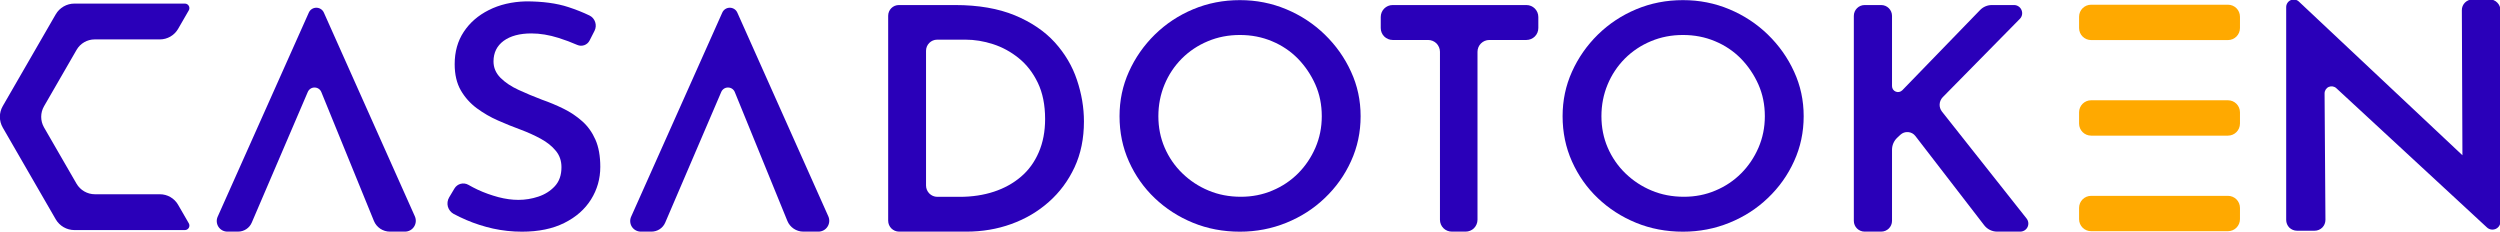
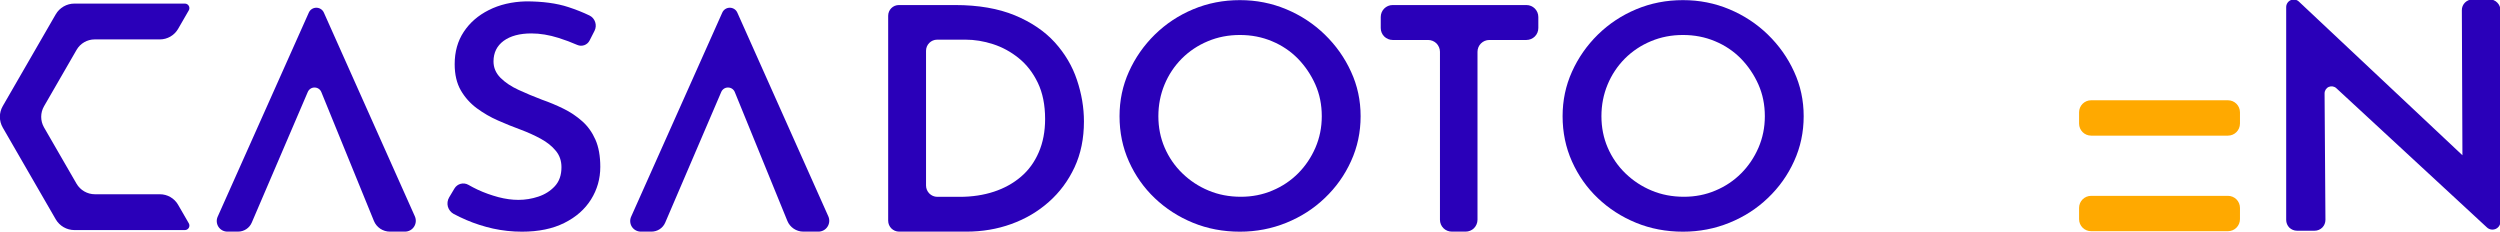
<svg xmlns="http://www.w3.org/2000/svg" width="100%" height="100%" viewBox="0 0 981 91" version="1.1" xml:space="preserve" style="fill-rule:evenodd;clip-rule:evenodd;stroke-linejoin:round;stroke-miterlimit:2;">
  <g transform="matrix(0.898,0,0,0.898,-255.237,-237.318)">
    <g transform="matrix(2.828,0,0,2.72,-2452.64,-2478.68)">
      <path d="M1002.91,1045.65C1002.35,1045.65 1001.84,1045.36 1001.53,1044.88C1001.23,1044.39 1001.18,1043.78 1001.41,1043.25C1004.3,1036.53 1012.45,1017.56 1015.49,1010.47C1015.69,1009.99 1016.15,1009.68 1016.65,1009.68C1017.16,1009.68 1017.62,1009.99 1017.82,1010.47C1020.86,1017.54 1028.97,1036.43 1031.88,1043.2C1032.11,1043.74 1032.06,1044.37 1031.75,1044.86C1031.44,1045.36 1030.91,1045.65 1030.35,1045.65L1028.02,1045.65C1026.94,1045.65 1025.96,1044.97 1025.55,1043.93C1023.86,1039.62 1019.45,1028.37 1017.43,1023.24C1017.26,1022.79 1016.85,1022.5 1016.38,1022.5C1015.92,1022.49 1015.51,1022.78 1015.33,1023.22C1013.17,1028.45 1008.37,1040.1 1006.68,1044.19C1006.32,1045.08 1005.48,1045.65 1004.55,1045.65L1002.91,1045.65Z" style="fill:rgb(42,0,185);fill-rule:nonzero;" />
    </g>
    <g transform="matrix(2.828,0,0,2.72,-2452.64,-2479.77)">
      <path d="M1058.87,1015.36C1058.52,1016.07 1057.69,1016.38 1056.98,1016.06C1056.06,1015.64 1055.09,1015.26 1054.08,1014.93C1052.61,1014.45 1051.21,1014.21 1049.88,1014.21C1048.08,1014.21 1046.65,1014.61 1045.6,1015.4C1044.55,1016.21 1044.03,1017.31 1044.03,1018.71C1044.03,1019.71 1044.39,1020.58 1045.1,1021.33C1045.82,1022.08 1046.75,1022.73 1047.9,1023.28C1049.05,1023.83 1050.26,1024.36 1051.53,1024.86C1052.63,1025.26 1053.72,1025.73 1054.8,1026.28C1055.89,1026.83 1056.86,1027.51 1057.73,1028.31C1058.6,1029.11 1059.28,1030.1 1059.78,1031.28C1060.28,1032.46 1060.53,1033.92 1060.53,1035.65C1060.53,1037.56 1060.05,1039.3 1059.1,1040.88C1058.15,1042.46 1056.78,1043.72 1054.98,1044.65C1053.18,1045.59 1051,1046.06 1048.43,1046.06C1046.9,1046.06 1045.4,1045.89 1043.95,1045.56C1042.5,1045.22 1041.13,1044.76 1039.83,1044.18C1039.15,1043.88 1038.51,1043.55 1037.88,1043.21C1037.44,1042.96 1037.12,1042.54 1036.98,1042.04C1036.85,1041.54 1036.92,1041 1037.17,1040.56C1037.44,1040.09 1037.73,1039.59 1037.99,1039.13C1038.43,1038.35 1039.4,1038.08 1040.16,1038.54C1040.61,1038.81 1041.08,1039.06 1041.58,1039.31C1042.61,1039.81 1043.68,1040.2 1044.78,1040.51C1045.88,1040.81 1046.91,1040.95 1047.88,1040.95C1048.91,1040.95 1049.94,1040.78 1050.95,1040.43C1051.97,1040.08 1052.82,1039.52 1053.5,1038.76C1054.19,1037.99 1054.53,1036.97 1054.53,1035.7C1054.53,1034.67 1054.24,1033.79 1053.65,1033.06C1053.07,1032.32 1052.3,1031.68 1051.33,1031.13C1050.36,1030.58 1049.31,1030.09 1048.18,1029.65C1047.05,1029.22 1045.9,1028.74 1044.73,1028.2C1043.56,1027.67 1042.47,1027.01 1041.45,1026.23C1040.44,1025.45 1039.61,1024.49 1038.98,1023.36C1038.35,1022.22 1038.03,1020.82 1038.03,1019.15C1038.03,1017.15 1038.5,1015.42 1039.43,1013.96C1040.36,1012.49 1041.65,1011.32 1043.3,1010.46C1044.95,1009.59 1046.86,1009.12 1049.03,1009.06C1051.6,1009.06 1053.79,1009.36 1055.6,1009.98C1056.78,1010.38 1057.86,1010.83 1058.86,1011.33C1059.28,1011.54 1059.6,1011.93 1059.74,1012.39C1059.89,1012.85 1059.85,1013.36 1059.64,1013.79C1059.39,1014.31 1059.11,1014.87 1058.87,1015.36Z" style="fill:rgb(42,0,185);fill-rule:nonzero;" />
    </g>
    <g transform="matrix(2.828,0,0,2.72,-2271.97,-2478.68)">
      <path d="M1002.91,1045.65C1002.35,1045.65 1001.84,1045.36 1001.53,1044.88C1001.23,1044.39 1001.18,1043.78 1001.41,1043.25C1004.3,1036.53 1012.45,1017.56 1015.49,1010.47C1015.69,1009.99 1016.15,1009.68 1016.65,1009.68C1017.16,1009.68 1017.62,1009.99 1017.82,1010.47C1020.86,1017.54 1028.97,1036.43 1031.88,1043.2C1032.11,1043.74 1032.06,1044.37 1031.75,1044.86C1031.44,1045.36 1030.91,1045.65 1030.35,1045.65L1028.02,1045.65C1026.94,1045.65 1025.96,1044.97 1025.55,1043.93C1023.86,1039.62 1019.45,1028.37 1017.43,1023.24C1017.26,1022.79 1016.85,1022.5 1016.38,1022.5C1015.92,1022.49 1015.51,1022.78 1015.33,1023.22C1013.17,1028.45 1008.37,1040.1 1006.68,1044.19C1006.32,1045.08 1005.48,1045.65 1004.55,1045.65L1002.91,1045.65Z" style="fill:rgb(42,0,185);fill-rule:nonzero;" />
    </g>
    <g transform="matrix(2.828,0,0,2.72,-2447.46,-2478.68)">
      <path d="M1104.88,1045.65C1103.94,1045.65 1103.18,1044.87 1103.18,1043.89C1103.18,1037.71 1103.18,1017.07 1103.18,1010.97C1103.18,1010.02 1103.92,1009.25 1104.83,1009.25C1107.75,1009.25 1113.53,1009.25 1113.53,1009.25C1117.13,1009.25 1120.2,1009.81 1122.75,1010.9C1125.3,1012 1127.36,1013.46 1128.93,1015.25C1130.5,1017.06 1131.64,1019.06 1132.35,1021.28C1133.07,1023.5 1133.43,1025.72 1133.43,1027.95C1133.43,1030.69 1132.95,1033.14 1131.98,1035.31C1131.01,1037.47 1129.69,1039.33 1128,1040.88C1126.32,1042.43 1124.39,1043.61 1122.2,1044.43C1120.02,1045.25 1117.71,1045.65 1115.28,1045.65L1104.88,1045.65ZM1109.03,1038.24C1109.03,1039.24 1109.81,1040.06 1110.78,1040.06C1112.29,1040.06 1114.23,1040.06 1114.23,1040.06C1116.16,1040.06 1117.93,1039.78 1119.53,1039.23C1121.13,1038.68 1122.52,1037.88 1123.7,1036.83C1124.89,1035.78 1125.8,1034.47 1126.45,1032.9C1127.1,1031.34 1127.43,1029.56 1127.43,1027.56C1127.43,1025.29 1127.05,1023.35 1126.3,1021.73C1125.55,1020.11 1124.57,1018.8 1123.35,1017.78C1122.14,1016.76 1120.81,1016.01 1119.38,1015.53C1117.95,1015.05 1116.53,1014.81 1115.13,1014.81L1110.76,1014.81C1109.8,1014.81 1109.03,1015.61 1109.03,1016.6C1109.03,1021.24 1109.03,1033.58 1109.03,1038.24Z" style="fill:rgb(42,0,185);fill-rule:nonzero;" />
    </g>
    <g transform="matrix(2.828,0,0,2.72,-2447.46,-2479.77)">
      <path d="M1138.93,1027.51C1138.93,1024.97 1139.41,1022.59 1140.38,1020.36C1141.35,1018.12 1142.68,1016.14 1144.38,1014.4C1146.08,1012.67 1148.05,1011.31 1150.3,1010.33C1152.55,1009.35 1154.96,1008.86 1157.53,1008.86C1160.06,1008.86 1162.45,1009.35 1164.7,1010.33C1166.95,1011.31 1168.94,1012.67 1170.65,1014.4C1172.37,1016.14 1173.72,1018.12 1174.7,1020.36C1175.69,1022.59 1176.18,1024.97 1176.18,1027.51C1176.18,1030.07 1175.69,1032.48 1174.7,1034.73C1173.72,1036.98 1172.37,1038.95 1170.65,1040.65C1168.94,1042.36 1166.95,1043.68 1164.7,1044.63C1162.45,1045.58 1160.06,1046.06 1157.53,1046.06C1154.93,1046.06 1152.51,1045.58 1150.28,1044.63C1148.05,1043.68 1146.08,1042.36 1144.38,1040.68C1142.68,1039 1141.35,1037.03 1140.38,1034.78C1139.41,1032.53 1138.93,1030.11 1138.93,1027.51ZM1144.93,1027.51C1144.93,1029.31 1145.25,1030.99 1145.9,1032.56C1146.55,1034.12 1147.46,1035.5 1148.63,1036.68C1149.8,1037.86 1151.15,1038.79 1152.68,1039.45C1154.21,1040.12 1155.88,1040.45 1157.68,1040.45C1159.41,1040.45 1161.04,1040.12 1162.55,1039.45C1164.07,1038.79 1165.4,1037.86 1166.53,1036.68C1167.66,1035.5 1168.55,1034.12 1169.2,1032.56C1169.85,1030.99 1170.18,1029.31 1170.18,1027.51C1170.18,1025.67 1169.85,1023.97 1169.18,1022.4C1168.51,1020.84 1167.61,1019.46 1166.48,1018.25C1165.35,1017.06 1164.01,1016.12 1162.48,1015.46C1160.95,1014.79 1159.3,1014.46 1157.53,1014.46C1155.76,1014.46 1154.11,1014.79 1152.58,1015.46C1151.05,1016.12 1149.7,1017.06 1148.55,1018.25C1147.4,1019.46 1146.51,1020.85 1145.88,1022.43C1145.25,1024.01 1144.93,1025.7 1144.93,1027.51Z" style="fill:rgb(42,0,185);fill-rule:nonzero;" />
    </g>
    <g transform="matrix(2.828,0,0,2.72,-2449.27,-2478.68)">
      <path d="M1179.93,1011.17C1179.93,1010.11 1180.75,1009.25 1181.77,1009.25C1186.29,1009.25 1197.92,1009.25 1202.44,1009.25C1203.46,1009.25 1204.28,1010.11 1204.28,1011.17C1204.28,1011.74 1204.28,1012.37 1204.28,1012.94C1204.28,1013.45 1204.09,1013.94 1203.74,1014.3C1203.4,1014.65 1202.93,1014.86 1202.44,1014.86C1200.79,1014.86 1198.37,1014.86 1196.72,1014.86C1195.7,1014.86 1194.88,1015.71 1194.88,1016.76L1194.88,1043.74C1194.88,1044.25 1194.68,1044.74 1194.34,1045.1C1194,1045.45 1193.53,1045.65 1193.04,1045.65L1190.92,1045.65C1190.43,1045.65 1189.96,1045.45 1189.62,1045.1C1189.27,1044.74 1189.08,1044.25 1189.08,1043.74L1189.08,1016.76C1189.08,1016.26 1188.88,1015.77 1188.54,1015.41C1188.2,1015.06 1187.73,1014.86 1187.24,1014.86C1185.65,1014.86 1183.36,1014.86 1181.77,1014.86C1181.28,1014.86 1180.81,1014.65 1180.47,1014.3C1180.12,1013.94 1179.93,1013.45 1179.93,1012.94C1179.93,1012.37 1179.93,1011.74 1179.93,1011.17Z" style="fill:rgb(42,0,185);fill-rule:nonzero;" />
    </g>
    <g transform="matrix(2.828,0,0,2.72,-2449.27,-2479.77)">
      <path d="M1208.03,1027.51C1208.03,1024.97 1208.51,1022.59 1209.48,1020.36C1210.45,1018.12 1211.78,1016.14 1213.48,1014.4C1215.18,1012.67 1217.15,1011.31 1219.4,1010.33C1221.65,1009.35 1224.06,1008.86 1226.63,1008.86C1229.16,1008.86 1231.55,1009.35 1233.8,1010.33C1236.05,1011.31 1238.04,1012.67 1239.75,1014.4C1241.47,1016.14 1242.82,1018.12 1243.8,1020.36C1244.79,1022.59 1245.28,1024.97 1245.28,1027.51C1245.28,1030.07 1244.79,1032.48 1243.8,1034.73C1242.82,1036.98 1241.47,1038.95 1239.75,1040.65C1238.04,1042.36 1236.05,1043.68 1233.8,1044.63C1231.55,1045.58 1229.16,1046.06 1226.63,1046.06C1224.03,1046.06 1221.61,1045.58 1219.38,1044.63C1217.15,1043.68 1215.18,1042.36 1213.48,1040.68C1211.78,1039 1210.45,1037.03 1209.48,1034.78C1208.51,1032.53 1208.03,1030.11 1208.03,1027.51ZM1214.03,1027.51C1214.03,1029.31 1214.35,1030.99 1215,1032.56C1215.65,1034.12 1216.56,1035.5 1217.73,1036.68C1218.9,1037.86 1220.25,1038.79 1221.78,1039.45C1223.31,1040.12 1224.98,1040.45 1226.78,1040.45C1228.51,1040.45 1230.14,1040.12 1231.65,1039.45C1233.17,1038.79 1234.5,1037.86 1235.63,1036.68C1236.76,1035.5 1237.65,1034.12 1238.3,1032.56C1238.95,1030.99 1239.28,1029.31 1239.28,1027.51C1239.28,1025.67 1238.95,1023.97 1238.28,1022.4C1237.61,1020.84 1236.71,1019.46 1235.58,1018.25C1234.45,1017.06 1233.11,1016.12 1231.58,1015.46C1230.05,1014.79 1228.4,1014.46 1226.63,1014.46C1224.86,1014.46 1223.21,1014.79 1221.68,1015.46C1220.15,1016.12 1218.8,1017.06 1217.65,1018.25C1216.5,1019.46 1215.61,1020.85 1214.98,1022.43C1214.35,1024.01 1214.03,1025.7 1214.03,1027.51Z" style="fill:rgb(42,0,185);fill-rule:nonzero;" />
    </g>
    <g transform="matrix(2.828,0,0,2.72,-2449.27,-2478.68)">
-       <path d="M1257.26,1009.25C1258.18,1009.25 1258.93,1010.03 1258.93,1010.99C1258.93,1013.75 1258.93,1019.16 1258.93,1022.27C1258.93,1022.67 1259.16,1023.02 1259.51,1023.16C1259.85,1023.31 1260.25,1023.22 1260.52,1022.94C1263.6,1019.64 1270.29,1012.46 1272.53,1010.06C1273.01,1009.54 1273.67,1009.25 1274.35,1009.25C1275.25,1009.25 1276.58,1009.25 1277.79,1009.25C1278.29,1009.25 1278.75,1009.57 1278.94,1010.05C1279.14,1010.54 1279.04,1011.1 1278.68,1011.47C1275.41,1014.92 1269.23,1021.46 1266.77,1024.05C1266.18,1024.68 1266.12,1025.67 1266.65,1026.37C1269.22,1029.74 1276.48,1039.28 1279.72,1043.54C1280.02,1043.93 1280.08,1044.47 1279.87,1044.92C1279.66,1045.37 1279.22,1045.65 1278.74,1045.65L1275.18,1045.65C1274.39,1045.65 1273.65,1045.27 1273.17,1044.62C1271.03,1041.75 1265,1033.61 1262.54,1030.29C1262.27,1029.92 1261.86,1029.69 1261.42,1029.66C1260.97,1029.62 1260.54,1029.78 1260.21,1030.1C1260.05,1030.26 1259.88,1030.42 1259.73,1030.57C1259.22,1031.07 1258.93,1031.77 1258.93,1032.49L1258.93,1043.92C1258.93,1044.88 1258.18,1045.65 1257.26,1045.65C1256.46,1045.65 1255.5,1045.65 1254.7,1045.65C1253.78,1045.65 1253.03,1044.88 1253.03,1043.92C1253.03,1037.78 1253.03,1017.13 1253.03,1010.99C1253.03,1010.03 1253.78,1009.25 1254.7,1009.25C1255.5,1009.25 1256.46,1009.25 1257.26,1009.25Z" style="fill:rgb(42,0,185);fill-rule:nonzero;" />
-     </g>
+       </g>
    <g transform="matrix(1.152,0,0,1.107,-386.91,-631.195)">
      <g transform="matrix(1.334,0,0,0.326,-1378.91,290.118)">
-         <path d="M2107.31,1611.68C2107.31,1603.62 2105.78,1597.1 2103.89,1597.1C2095.4,1597.1 2073.47,1597.1 2064.99,1597.1C2063.09,1597.1 2061.56,1603.62 2061.56,1611.68C2061.56,1616.09 2061.56,1620.93 2061.56,1625.34C2061.56,1633.39 2063.09,1639.92 2064.99,1639.92C2073.47,1639.92 2095.4,1639.92 2103.89,1639.92C2105.78,1639.92 2107.31,1633.39 2107.31,1625.34C2107.31,1620.93 2107.31,1616.09 2107.31,1611.68Z" style="fill:rgb(255,169,0);" />
-       </g>
+         </g>
      <g transform="matrix(1.334,0,0,0.326,-1378.91,327.841)">
        <path d="M2107.31,1611.68C2107.31,1603.62 2105.78,1597.1 2103.89,1597.1C2095.4,1597.1 2073.47,1597.1 2064.99,1597.1C2063.09,1597.1 2061.56,1603.62 2061.56,1611.68C2061.56,1616.09 2061.56,1620.93 2061.56,1625.34C2061.56,1633.39 2063.09,1639.92 2064.99,1639.92C2073.47,1639.92 2095.4,1639.92 2103.89,1639.92C2105.78,1639.92 2107.31,1633.39 2107.31,1625.34C2107.31,1620.93 2107.31,1616.09 2107.31,1611.68Z" style="fill:rgb(255,169,0);" />
      </g>
      <g transform="matrix(1.334,0,0,0.326,-1378.91,365.565)">
        <path d="M2107.31,1611.68C2107.31,1603.62 2105.78,1597.1 2103.89,1597.1C2095.4,1597.1 2073.47,1597.1 2064.99,1597.1C2063.09,1597.1 2061.56,1603.62 2061.56,1611.68C2061.56,1616.09 2061.56,1620.93 2061.56,1625.34C2061.56,1633.39 2063.09,1639.92 2064.99,1639.92C2073.47,1639.92 2095.4,1639.92 2103.89,1639.92C2105.78,1639.92 2107.31,1633.39 2107.31,1625.34C2107.31,1620.93 2107.31,1616.09 2107.31,1611.68Z" style="fill:rgb(255,169,0);" />
      </g>
    </g>
    <g transform="matrix(2.912,0,0,2.777,-2561.72,-2538.68)">
      <path d="M1352.53,1044.22C1352.53,1044.72 1352.25,1045.17 1351.81,1045.37C1351.37,1045.57 1350.86,1045.48 1350.51,1045.14C1345.51,1040.3 1332.63,1027.81 1327.9,1023.22C1327.6,1022.93 1327.15,1022.85 1326.77,1023.02C1326.39,1023.2 1326.14,1023.6 1326.14,1024.04C1326.17,1028.97 1326.24,1039.75 1326.27,1043.94C1326.27,1044.4 1326.1,1044.83 1325.8,1045.15C1325.49,1045.47 1325.08,1045.65 1324.65,1045.65C1323.82,1045.65 1322.82,1045.65 1322,1045.65C1321.57,1045.65 1321.16,1045.47 1320.85,1045.16C1320.55,1044.84 1320.38,1044.4 1320.38,1043.95C1320.38,1037.97 1320.38,1017.85 1320.38,1010.46C1320.38,1009.99 1320.65,1009.56 1321.06,1009.37C1321.48,1009.18 1321.96,1009.27 1322.29,1009.6C1328.57,1015.79 1348.18,1035.11 1348.18,1035.11L1346.83,1034.7C1346.83,1034.7 1346.76,1016.67 1346.74,1010.96C1346.73,1010.51 1346.9,1010.08 1347.21,1009.75C1347.51,1009.44 1347.93,1009.25 1348.36,1009.25C1349.15,1009.25 1350.11,1009.25 1350.91,1009.25C1351.34,1009.25 1351.75,1009.43 1352.05,1009.75C1352.36,1010.07 1352.53,1010.5 1352.53,1010.96C1352.53,1016.89 1352.53,1036.73 1352.53,1044.22Z" style="fill:rgb(42,0,185);fill-rule:nonzero;" />
    </g>
    <g transform="matrix(0.583,0,0,0.583,-124.825,-1893.97)">
      <path d="M821.496,3847.56C827.112,3847.56 832.301,3850.56 835.109,3855.42C837.703,3859.92 840.881,3865.42 843.146,3869.34C843.749,3870.39 843.749,3871.68 843.146,3872.72C842.543,3873.76 841.428,3874.41 840.222,3874.41C823.85,3874.41 777.459,3874.41 757.444,3874.41C751.638,3874.41 746.273,3871.31 743.37,3866.28C733.993,3850.04 713.041,3813.75 703.703,3797.58C700.828,3792.6 700.828,3786.46 703.703,3781.48C713.044,3765.3 734.007,3728.99 743.378,3712.76C746.276,3707.74 751.631,3704.65 757.427,3704.65L840.205,3704.65C841.415,3704.65 842.533,3705.3 843.138,3706.35C843.743,3707.39 843.743,3708.68 843.138,3709.73C840.881,3713.64 837.722,3719.11 835.136,3723.59C832.311,3728.48 827.091,3731.5 821.442,3731.5C808.61,3731.5 785.379,3731.5 772.596,3731.5C767.005,3731.5 761.838,3734.48 759.042,3739.32C752.66,3750.38 741.069,3770.45 734.647,3781.58C731.805,3786.5 731.805,3792.56 734.647,3797.48C741.039,3808.56 752.553,3828.5 758.954,3839.58C761.804,3844.52 767.073,3847.56 772.774,3847.56C785.611,3847.56 808.733,3847.56 821.496,3847.56Z" style="fill:rgb(42,0,185);" />
    </g>
  </g>
</svg>